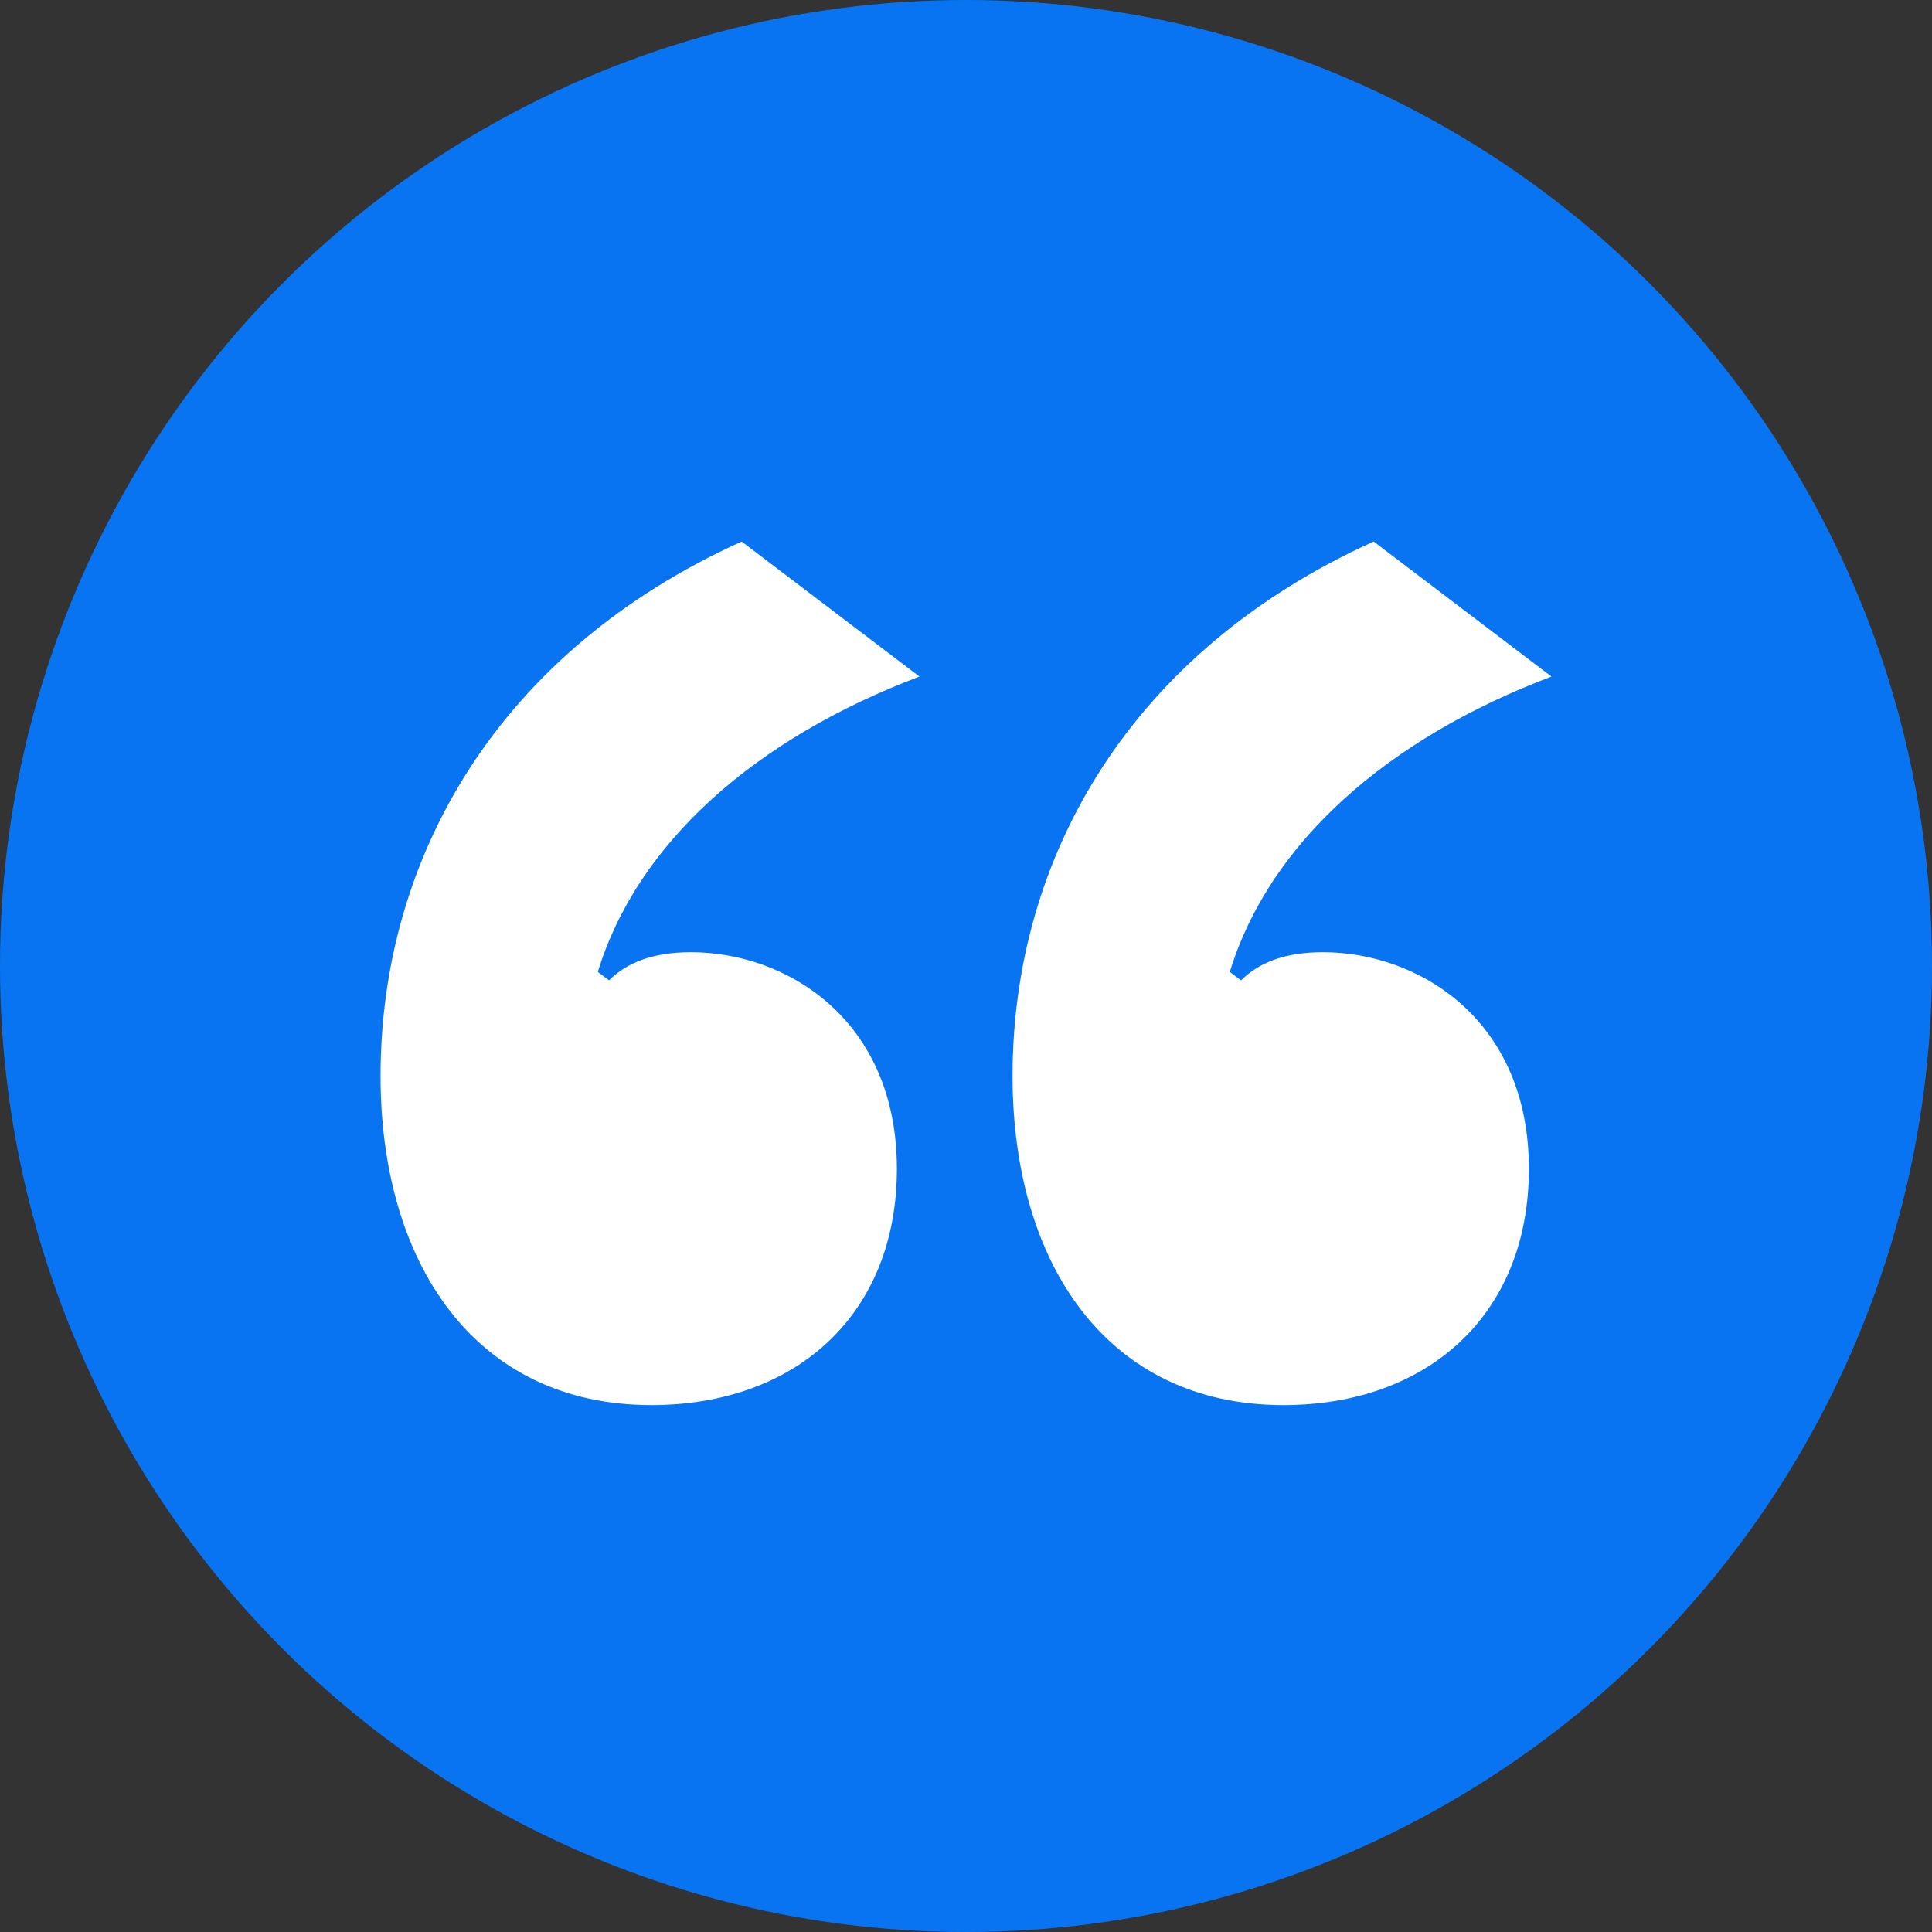
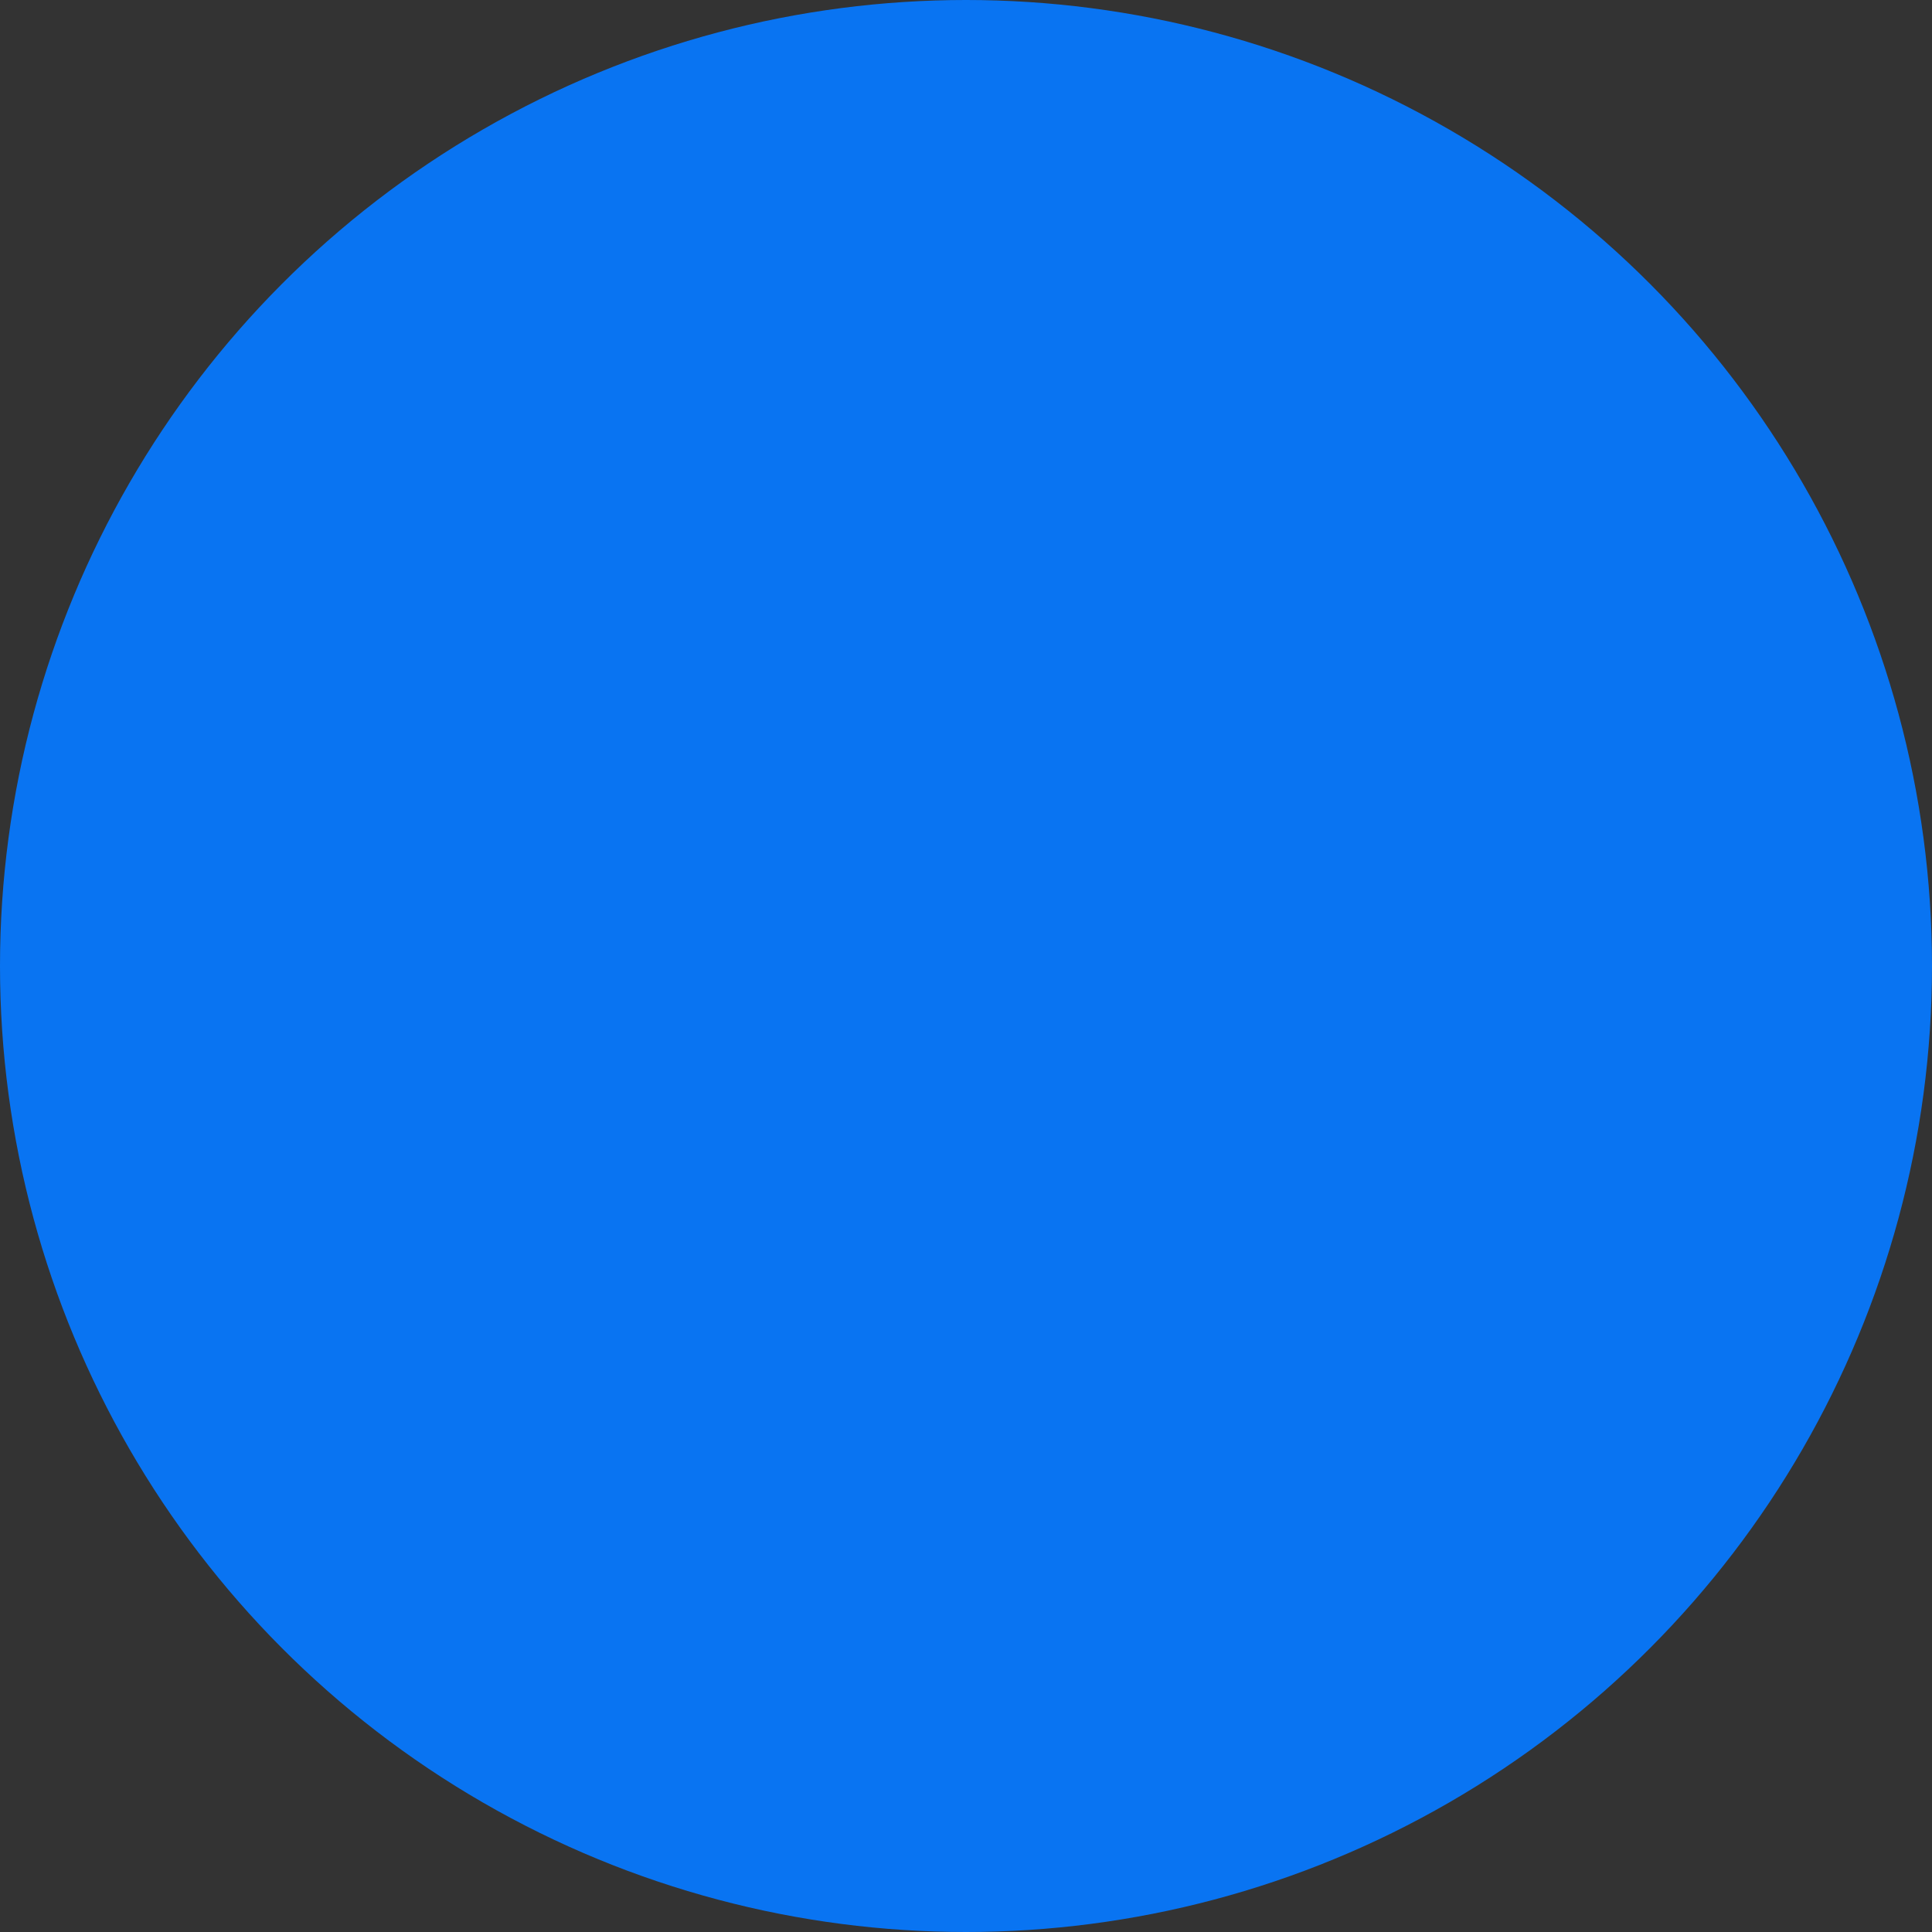
<svg xmlns="http://www.w3.org/2000/svg" width="80" height="80" viewBox="0 0 80 80" fill="none">
  <rect x="0" y="0" width="80" height="80" fill="#333333" stroke="none" />
  <circle cx="40" cy="40" r="40" fill="#0974F2" />
-   <path d="M26.974 58.182C19.613 58.182 15.758 52.242 15.758 44.554C15.758 35.469 20.665 26.967 30.712 22.424L38.072 28.015C31.296 30.577 26.389 34.887 24.754 40.245L25.221 40.594C25.922 39.895 26.974 39.429 28.609 39.429C32.581 39.429 37.138 42.225 37.138 48.398C37.138 54.455 32.932 58.182 26.974 58.182ZM53.144 58.182C45.783 58.182 41.928 52.242 41.928 44.554C41.928 35.469 46.835 26.967 56.882 22.424L64.243 28.015C57.467 30.577 52.56 34.887 50.924 40.245L51.391 40.594C52.092 39.895 53.144 39.429 54.779 39.429C58.752 39.429 63.308 42.225 63.308 48.398C63.308 54.455 59.102 58.182 53.144 58.182Z" fill="white" />
</svg>